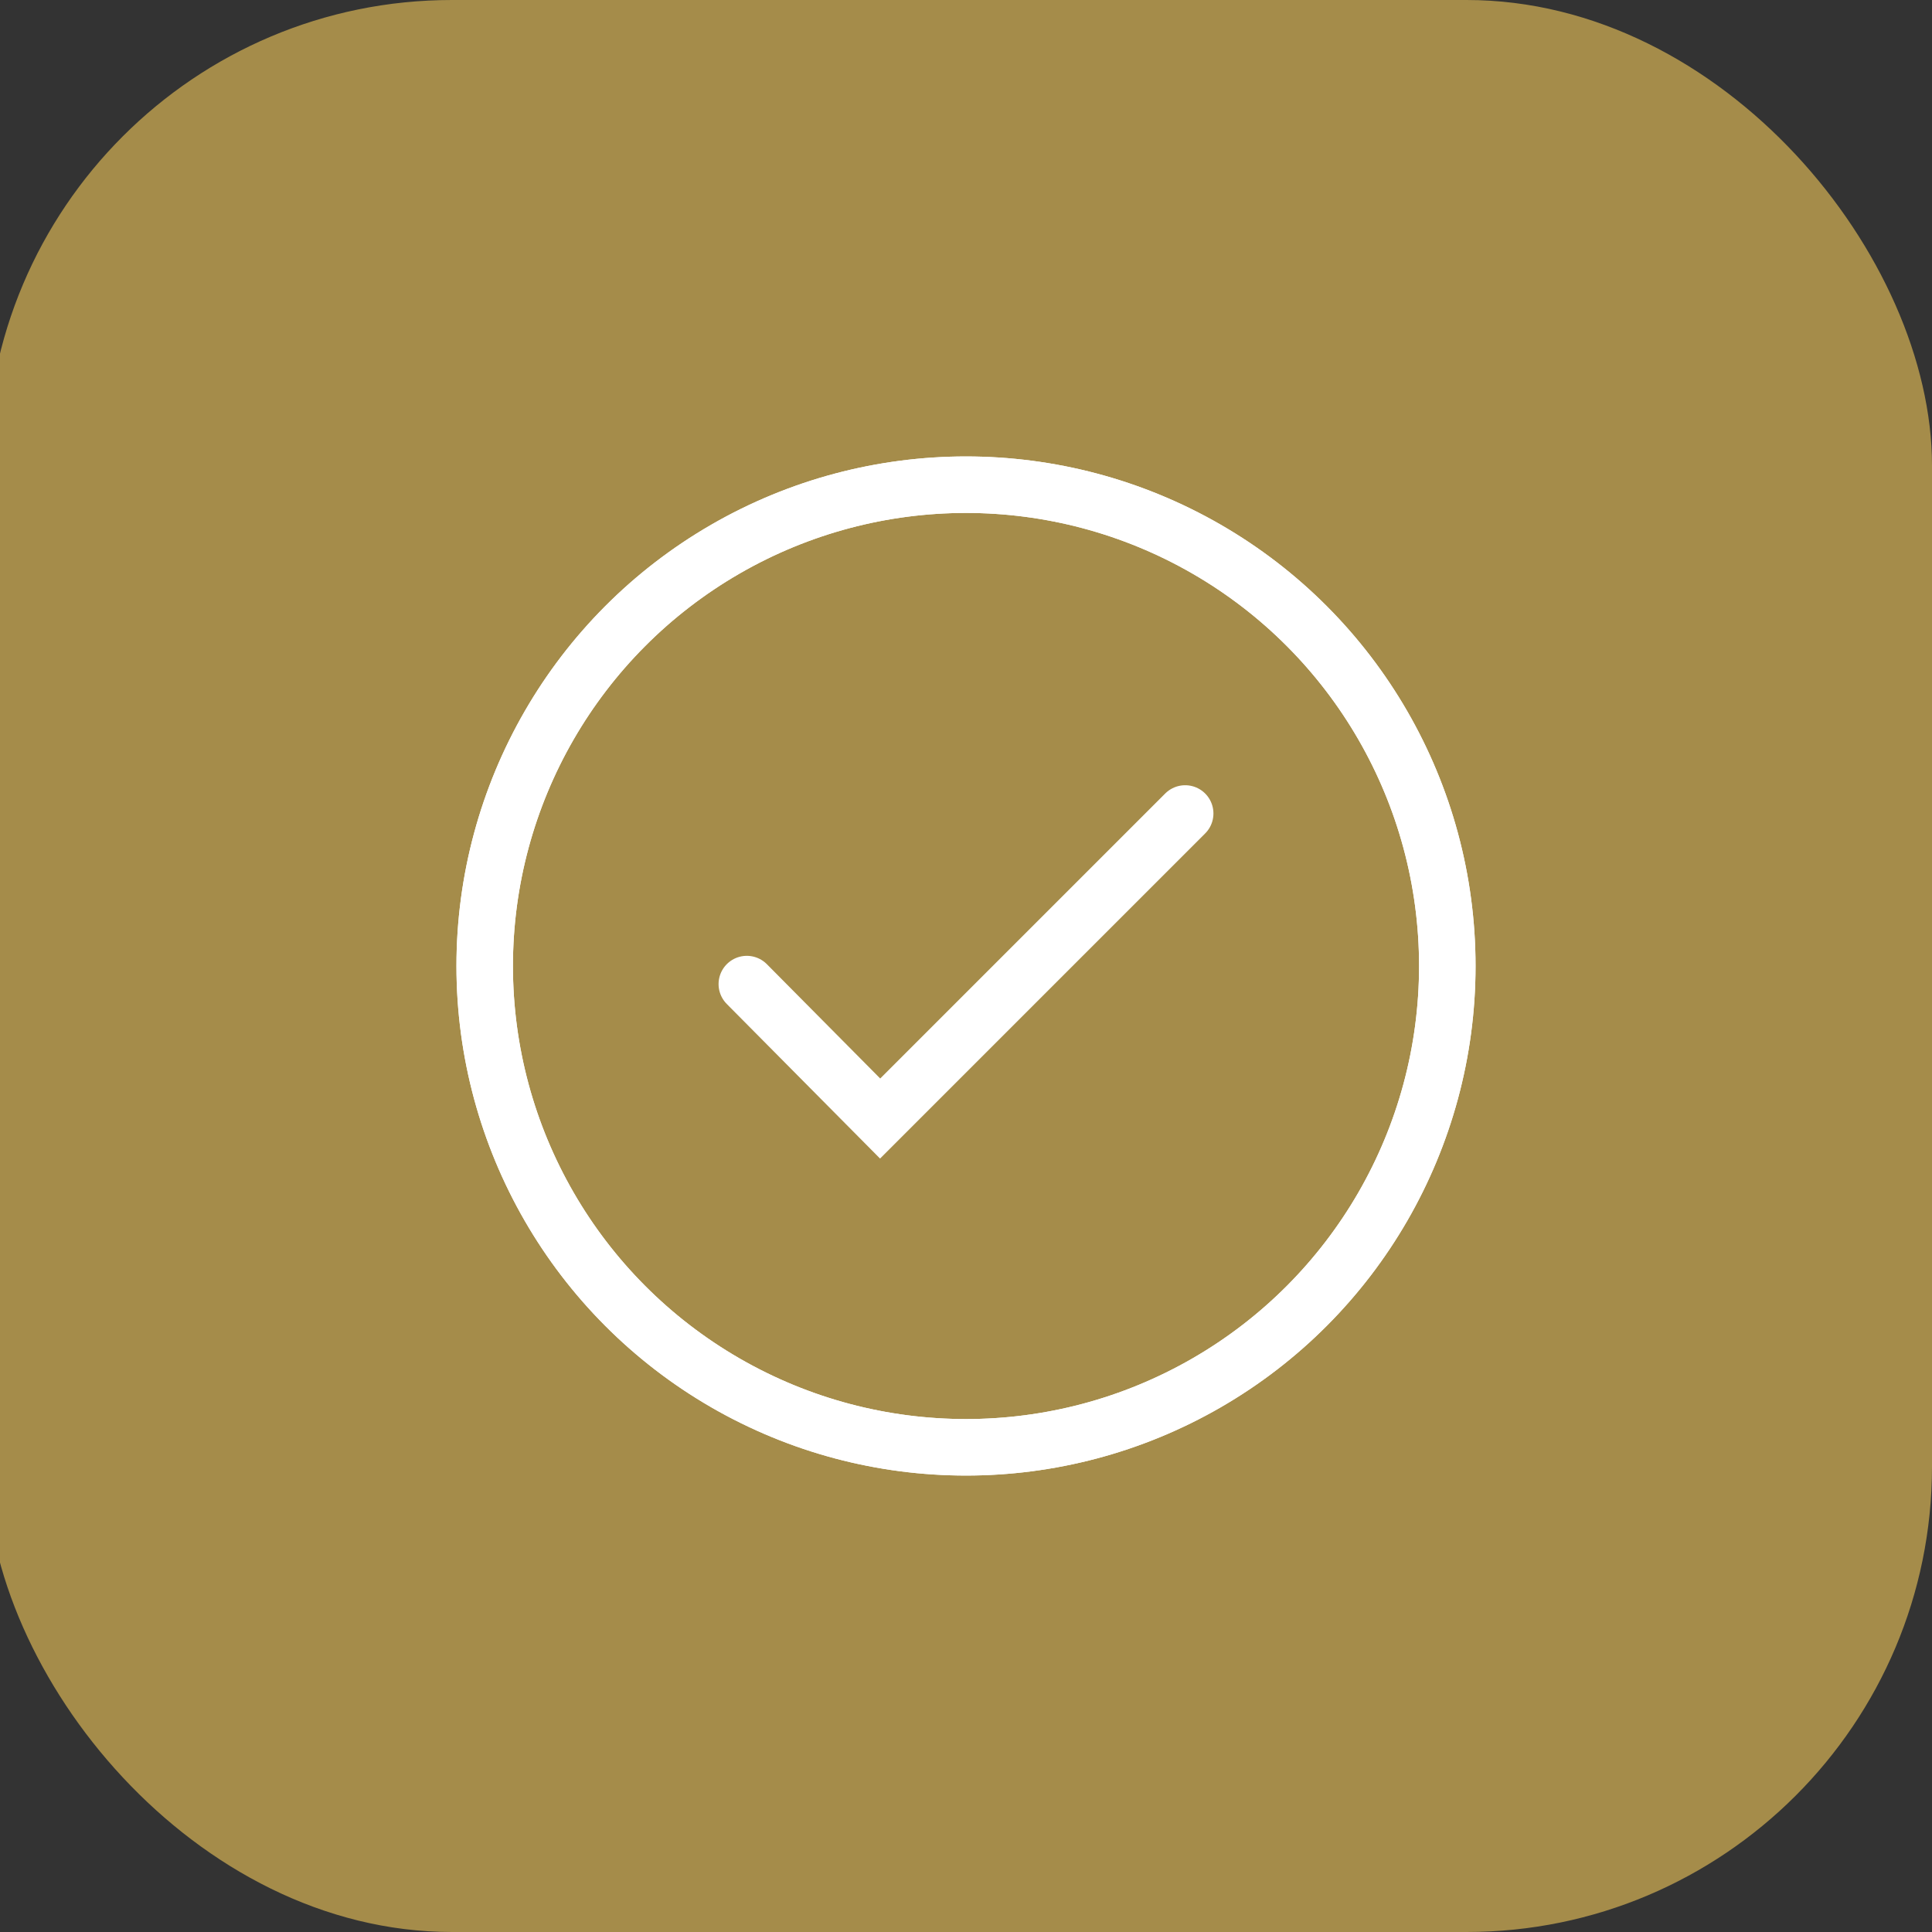
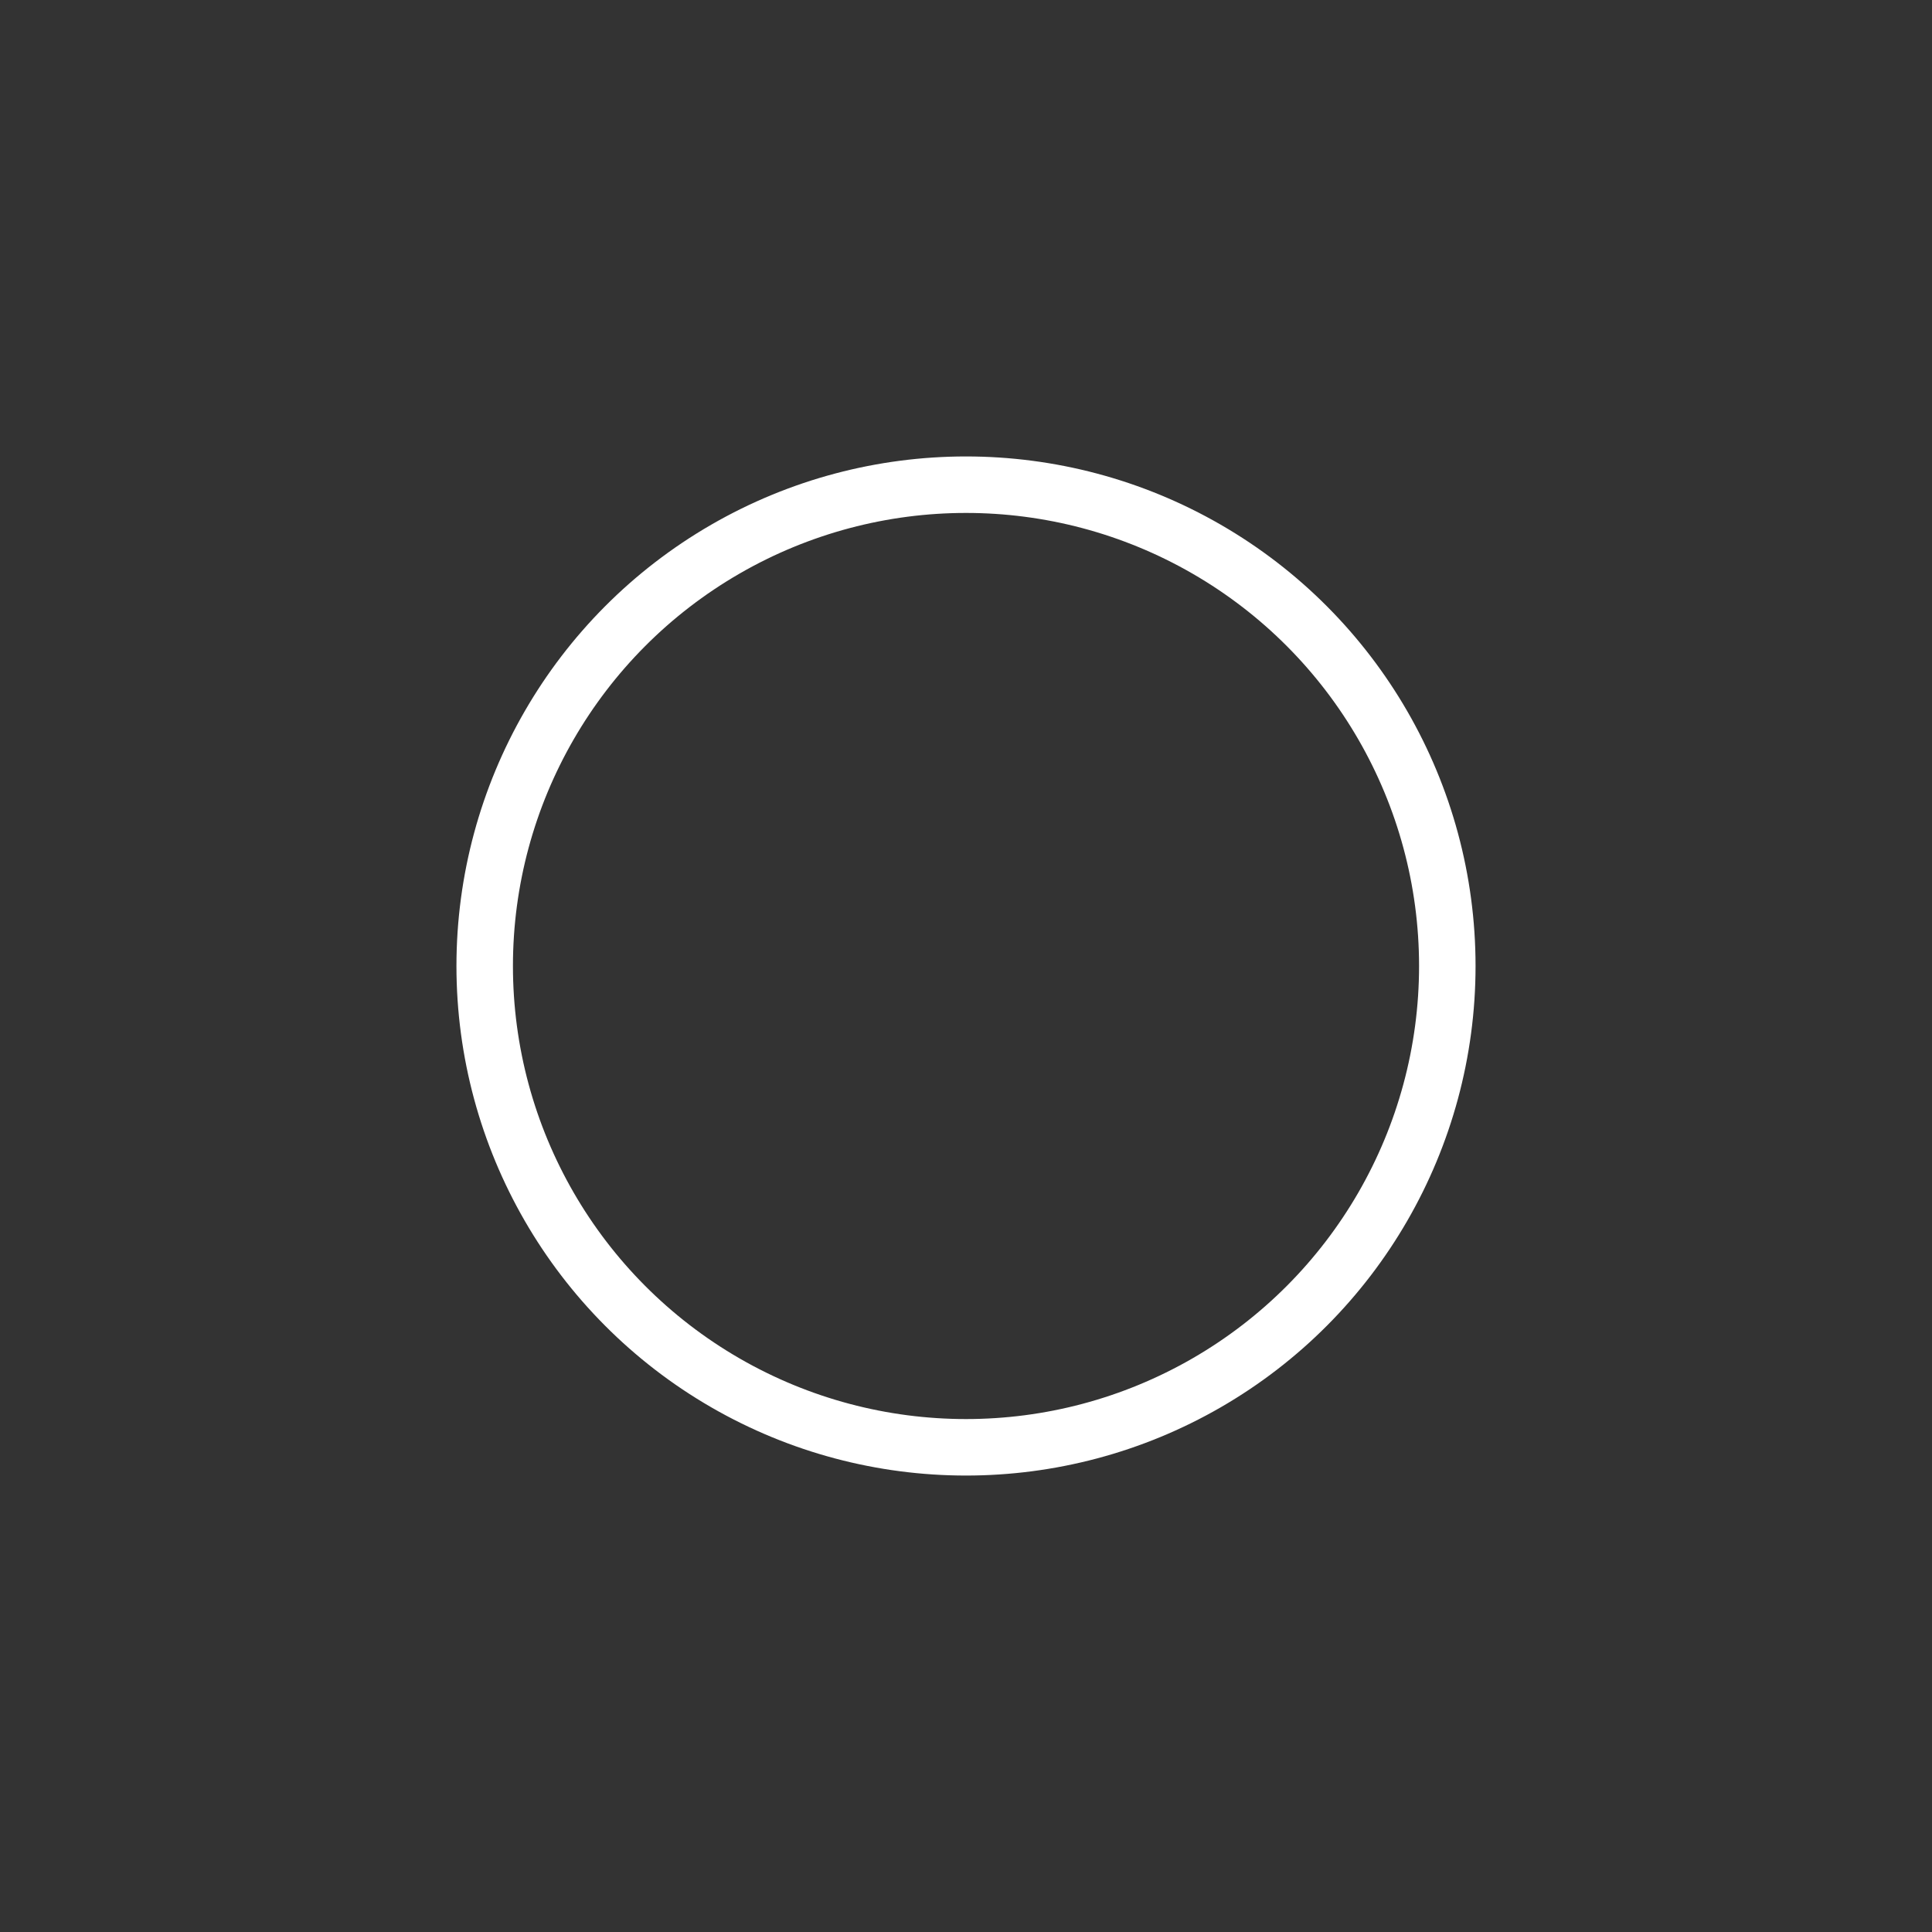
<svg xmlns="http://www.w3.org/2000/svg" id="Layer_1" viewBox="0 0 171 171">
  <rect x="0" y="0" width="171" height="171" fill="#333333" stroke="none" />
  <defs>
    <style>.cls-1,.cls-2{fill:none;stroke:#fff;stroke-miterlimit:10;stroke-width:5px;}.cls-2{stroke-linecap:round;}.cls-3{fill:#a58c4a;}</style>
  </defs>
-   <rect class="cls-3" x="-1.2" width="172.2" height="171" rx="41.2" ry="41.2" />
  <circle class="cls-1" cx="85.5" cy="85.5" r="42.6" />
-   <circle class="cls-1" cx="85.5" cy="85.5" r="42.6" />
-   <polyline class="cls-2" points="66.1 87.1 77.9 99 104.9 72" />
</svg>